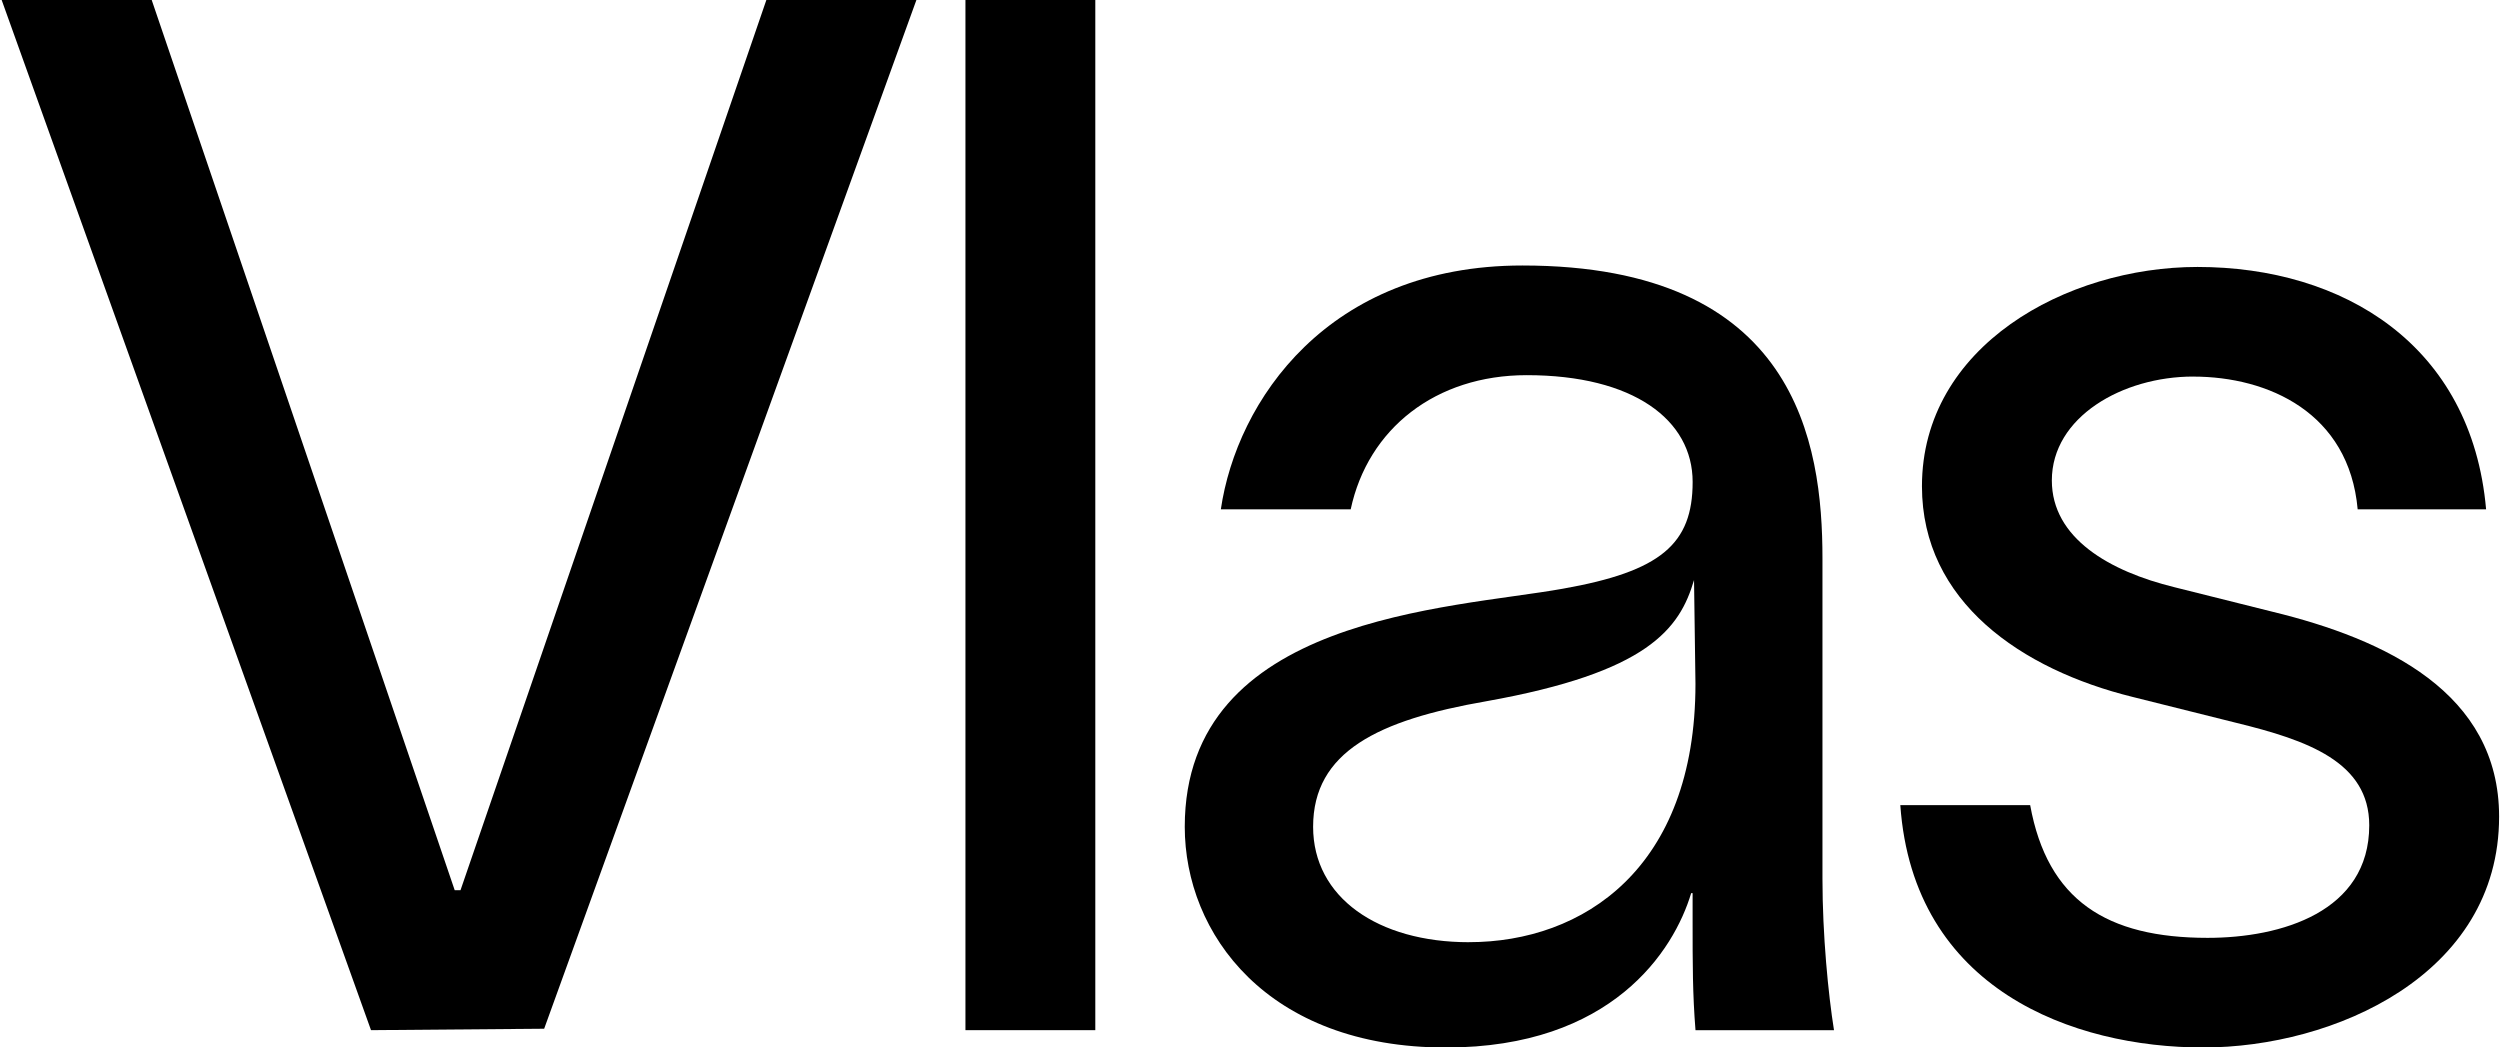
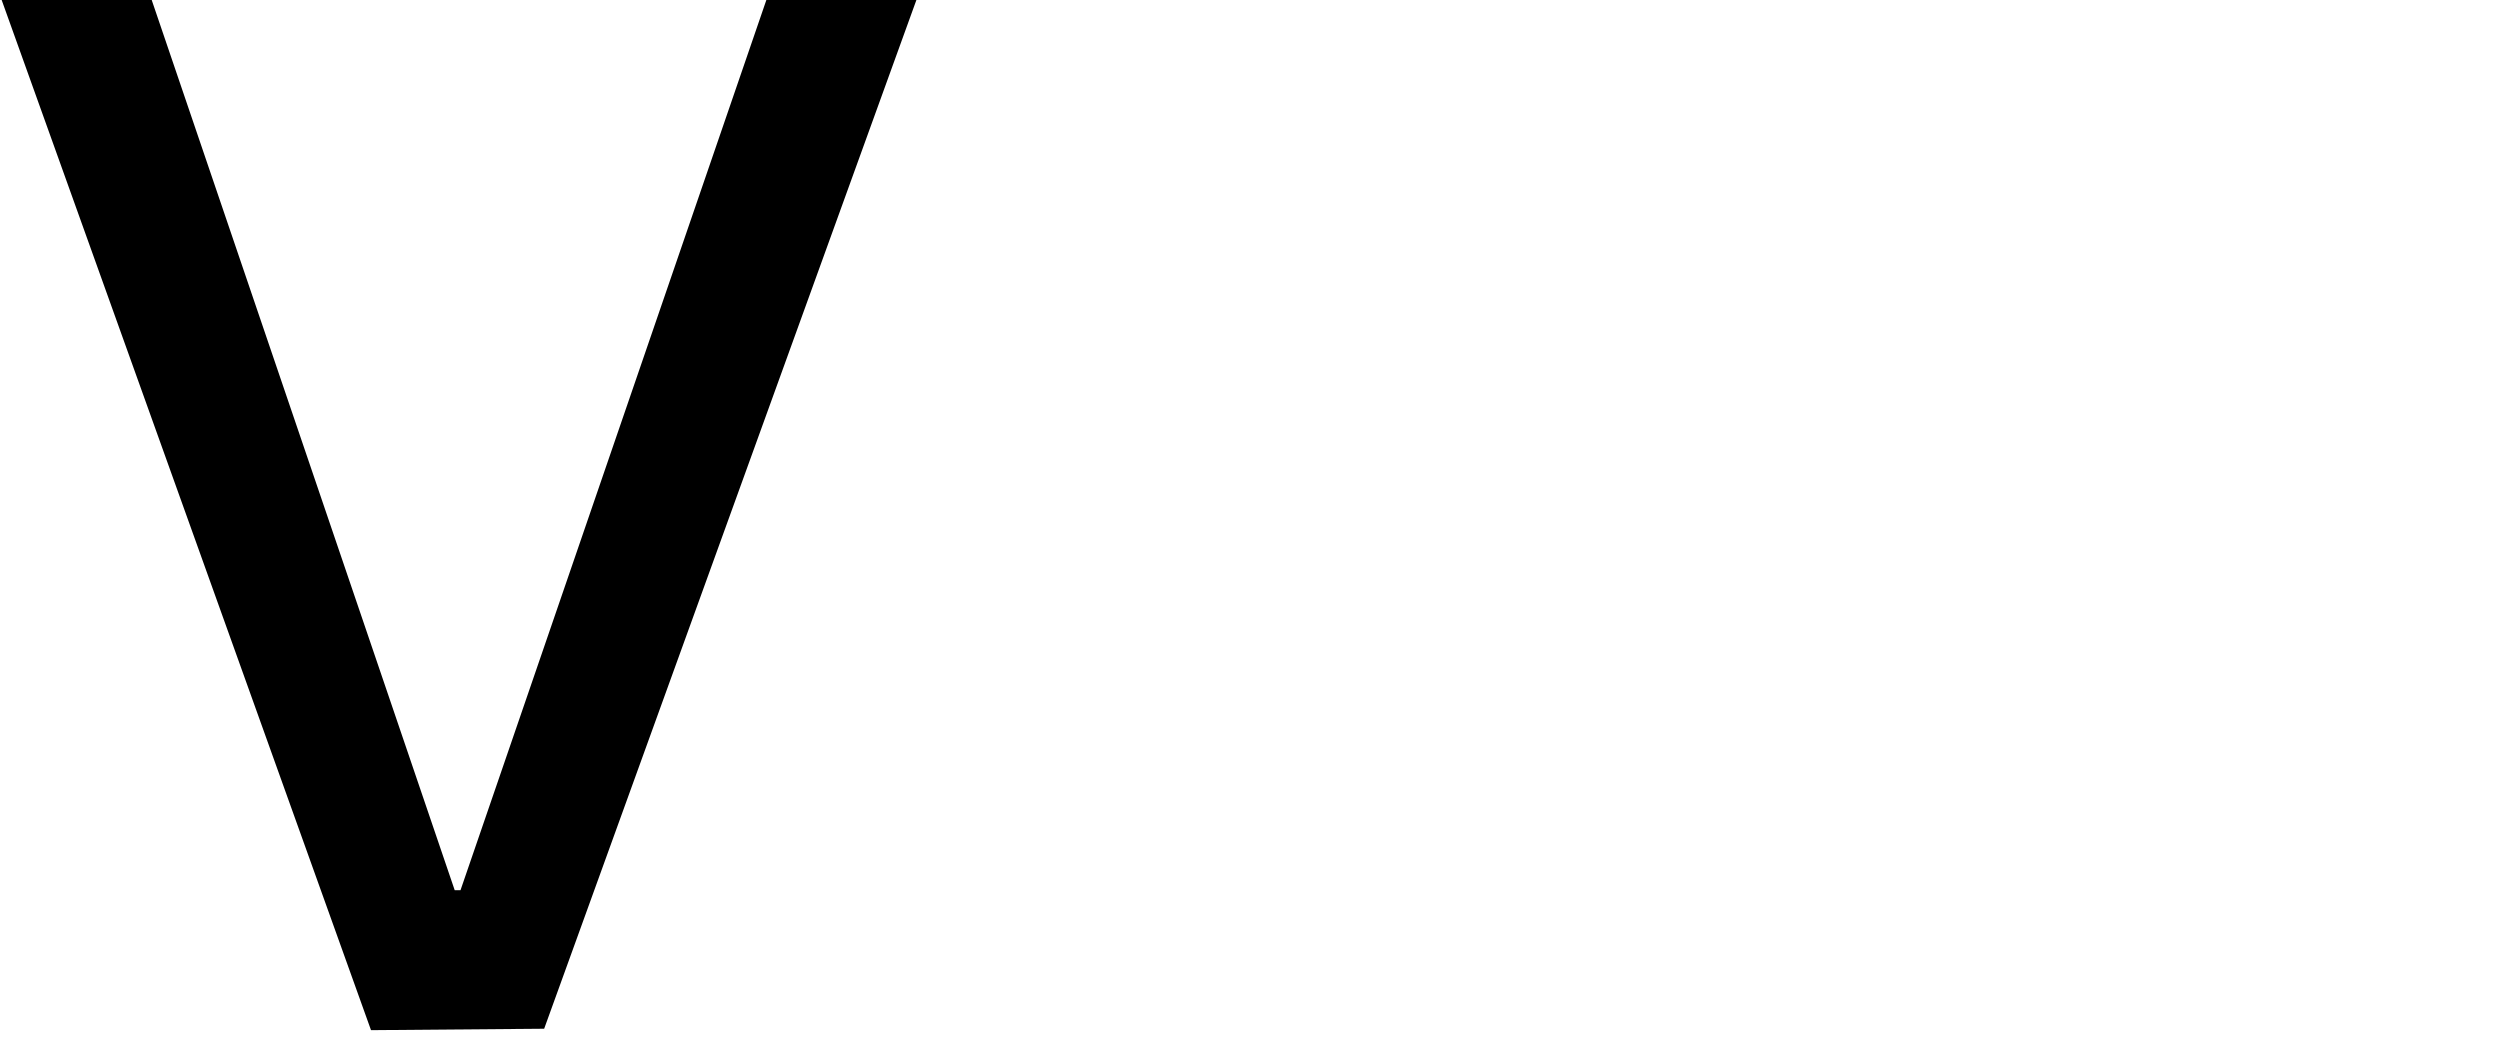
<svg xmlns="http://www.w3.org/2000/svg" id="Layer_1" version="1.1" viewBox="0 0 751.8 315">
  <path d="M45.62,0l91.12,267.71h1.74L230.46,0h45.12l-111.94,309.36-52.07.43L.5,0h45.12Z" />
-   <path d="M329.38,0v309.79h-39.05V0h39.05Z" />
-   <path d="M457.8,79.84c82.44,0,90.25,53.37,90.25,88.08v96.32c0,16.92,1.74,34.71,3.47,45.56h-41.65c-.87-10.85-.87-19.96-.87-32.54v-8.68h-.43c-5.21,17.36-23.86,46.43-73.76,46.43-53.8,0-78.53-34.28-78.53-66.38,0-63.35,79.84-65.52,113.68-71.59,29.5-5.21,39.05-13.45,39.05-32.11s-17.79-32.11-49.9-32.11c-27.33,0-47.73,16.05-52.93,40.35h-39.05c4.77-32.54,32.11-73.33,90.68-73.33ZM441.74,283.33c34.28,0,68.12-22.13,68.12-77.66l-.43-31.24c-4.34,14.75-13.88,27.77-62.48,36.45-32.54,5.64-52.07,15.19-52.07,37.75,0,21.26,19.52,34.71,46.86,34.71Z" />
-   <path d="M659.55,113.24c-21.26,0-42.52,12.15-42.52,31.24,0,17.36,17.35,27.33,36.88,32.11l29.5,7.38c33.84,8.24,68.12,24.3,68.12,61.61,0,47.73-49.9,69.42-88.95,69.42s-87.21-17.35-91.12-72.89h39.05c5.21,28.64,23,39.92,53.37,39.92,22.13,0,48.6-7.81,48.6-33.84,0-19.09-18.66-25.6-39.92-30.8l-31.24-7.81c-33.41-8.24-63.35-28.64-63.35-63.35,0-42.09,43.39-65.95,82.87-65.95,43.82,0,82.44,23.43,86.78,72.89h-38.62c-2.6-29.07-26.9-39.92-49.46-39.92Z" />
</svg>